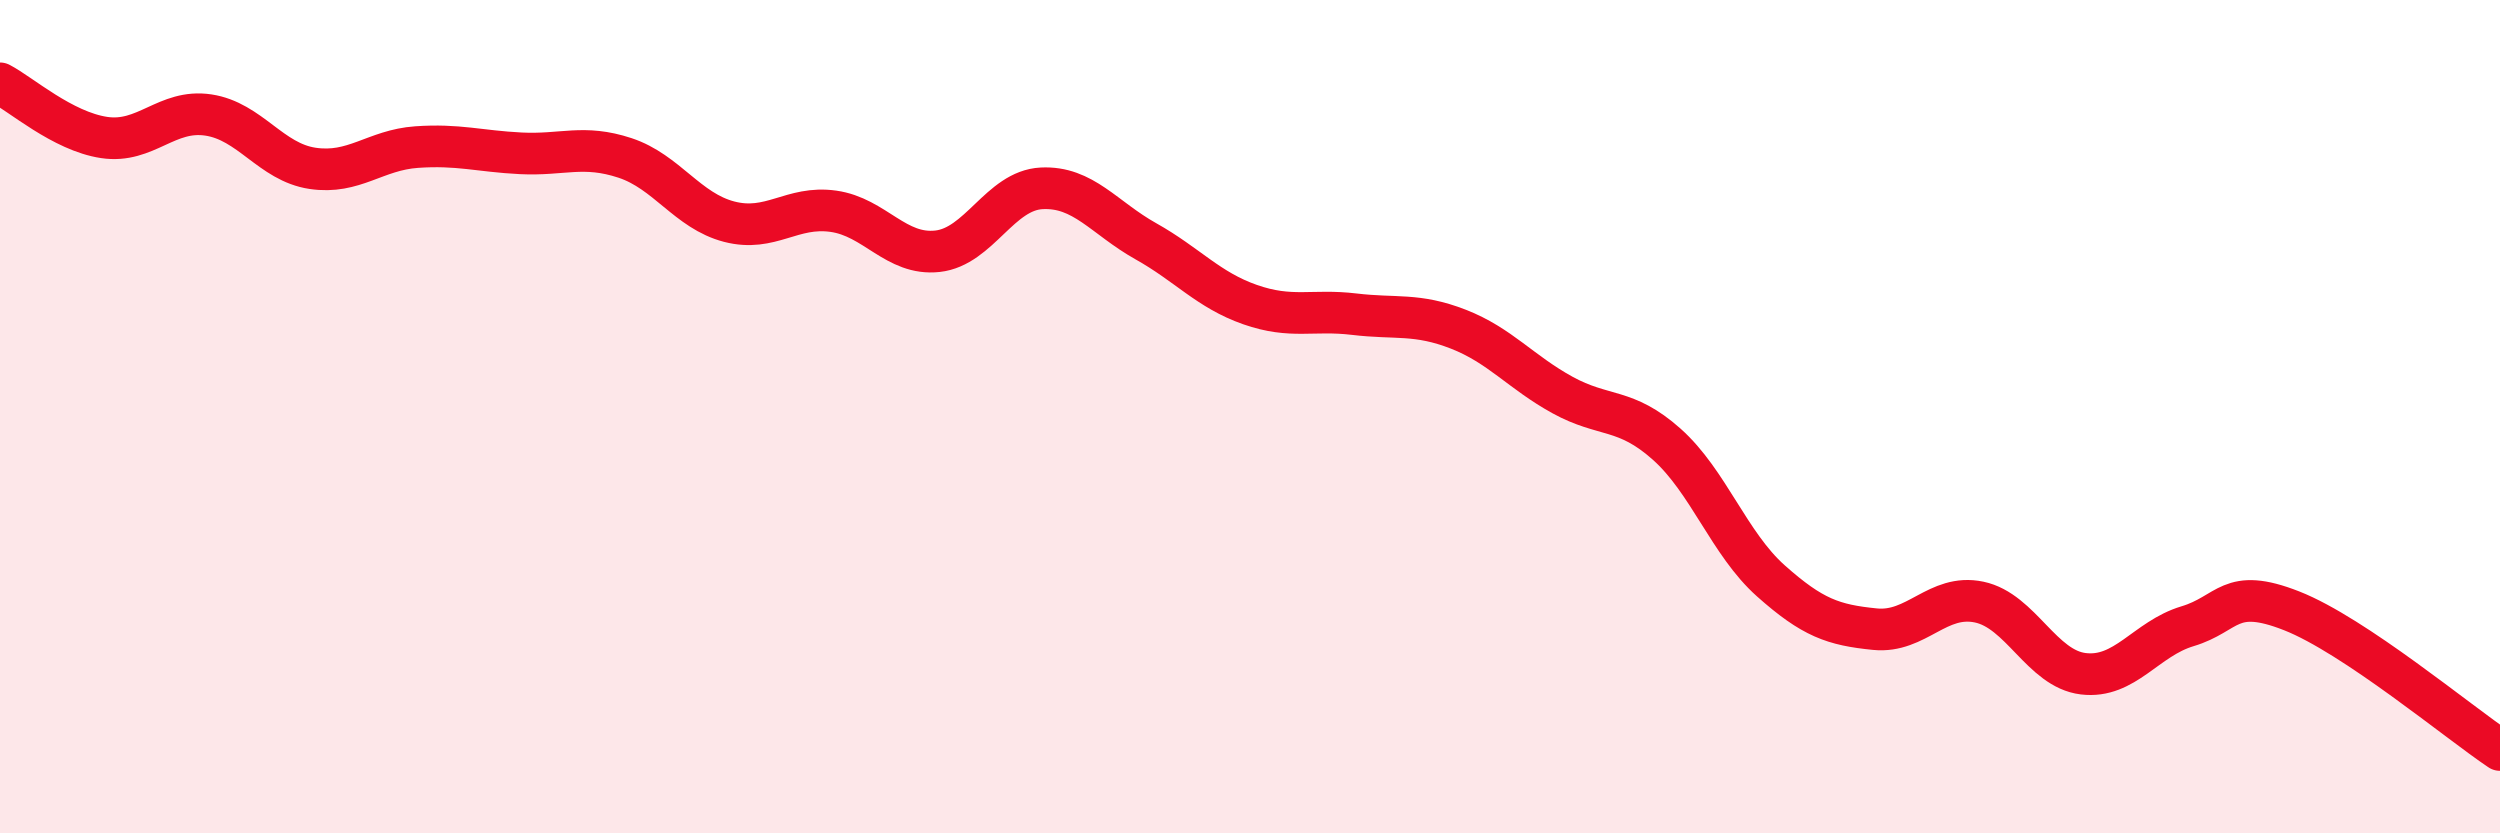
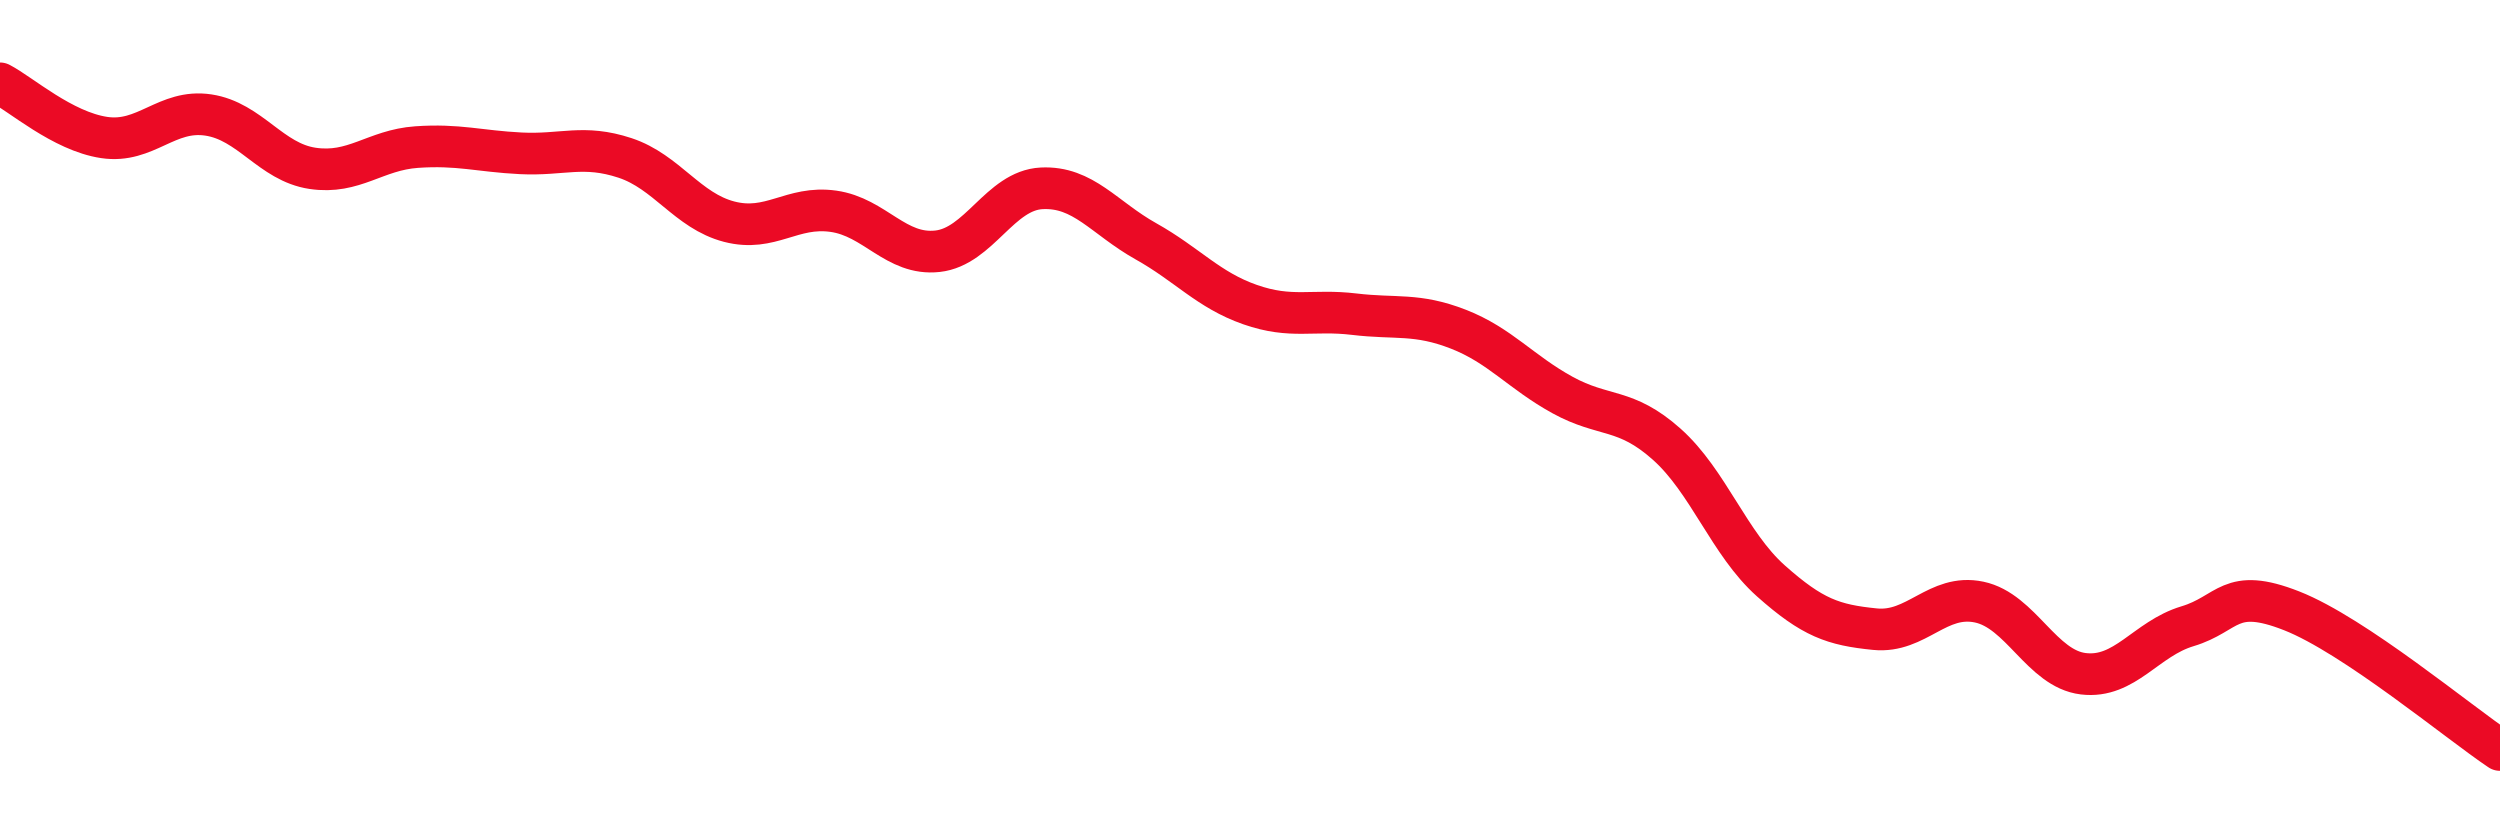
<svg xmlns="http://www.w3.org/2000/svg" width="60" height="20" viewBox="0 0 60 20">
-   <path d="M 0,2 C 0.5,2.26 1.5,3.15 2.5,3.3 C 3.5,3.45 4,2.61 5,2.76 C 6,2.91 6.5,3.89 7.5,4.04 C 8.5,4.19 9,3.6 10,3.53 C 11,3.46 11.5,3.63 12.5,3.68 C 13.5,3.73 14,3.46 15,3.79 C 16,4.12 16.5,5.06 17.5,5.32 C 18.5,5.58 19,4.93 20,5.07 C 21,5.21 21.5,6.14 22.5,6.03 C 23.5,5.92 24,4.57 25,4.52 C 26,4.47 26.5,5.23 27.5,5.79 C 28.5,6.35 29,6.96 30,7.31 C 31,7.66 31.5,7.42 32.5,7.54 C 33.5,7.66 34,7.51 35,7.9 C 36,8.29 36.5,8.93 37.5,9.48 C 38.5,10.03 39,9.77 40,10.66 C 41,11.55 41.5,13.05 42.5,13.94 C 43.5,14.83 44,15 45,15.1 C 46,15.2 46.5,14.24 47.5,14.45 C 48.5,14.66 49,16.05 50,16.17 C 51,16.29 51.5,15.33 52.5,15.03 C 53.5,14.73 53.5,14.07 55,14.66 C 56.5,15.25 59,17.33 60,18L60 20L0 20Z" fill="#EB0A25" opacity="0.1" stroke-linecap="round" stroke-linejoin="round" />
  <path d="M 0,2 C 0.5,2.26 1.5,3.15 2.5,3.3 C 3.5,3.45 4,2.61 5,2.76 C 6,2.91 6.5,3.89 7.5,4.04 C 8.5,4.19 9,3.6 10,3.53 C 11,3.46 11.5,3.63 12.5,3.68 C 13.5,3.73 14,3.46 15,3.79 C 16,4.12 16.5,5.06 17.5,5.32 C 18.5,5.58 19,4.93 20,5.07 C 21,5.21 21.5,6.14 22.5,6.03 C 23.5,5.92 24,4.57 25,4.52 C 26,4.47 26.5,5.23 27.5,5.79 C 28.5,6.35 29,6.96 30,7.31 C 31,7.66 31.5,7.42 32.5,7.54 C 33.5,7.66 34,7.51 35,7.9 C 36,8.29 36.5,8.93 37.5,9.48 C 38.5,10.03 39,9.77 40,10.66 C 41,11.55 41.5,13.05 42.5,13.94 C 43.5,14.83 44,15 45,15.1 C 46,15.2 46.5,14.24 47.5,14.45 C 48.5,14.66 49,16.05 50,16.17 C 51,16.29 51.5,15.33 52.5,15.03 C 53.5,14.73 53.5,14.07 55,14.66 C 56.5,15.25 59,17.33 60,18" stroke="#EB0A25" stroke-width="1" fill="none" stroke-linecap="round" stroke-linejoin="round" />
</svg>